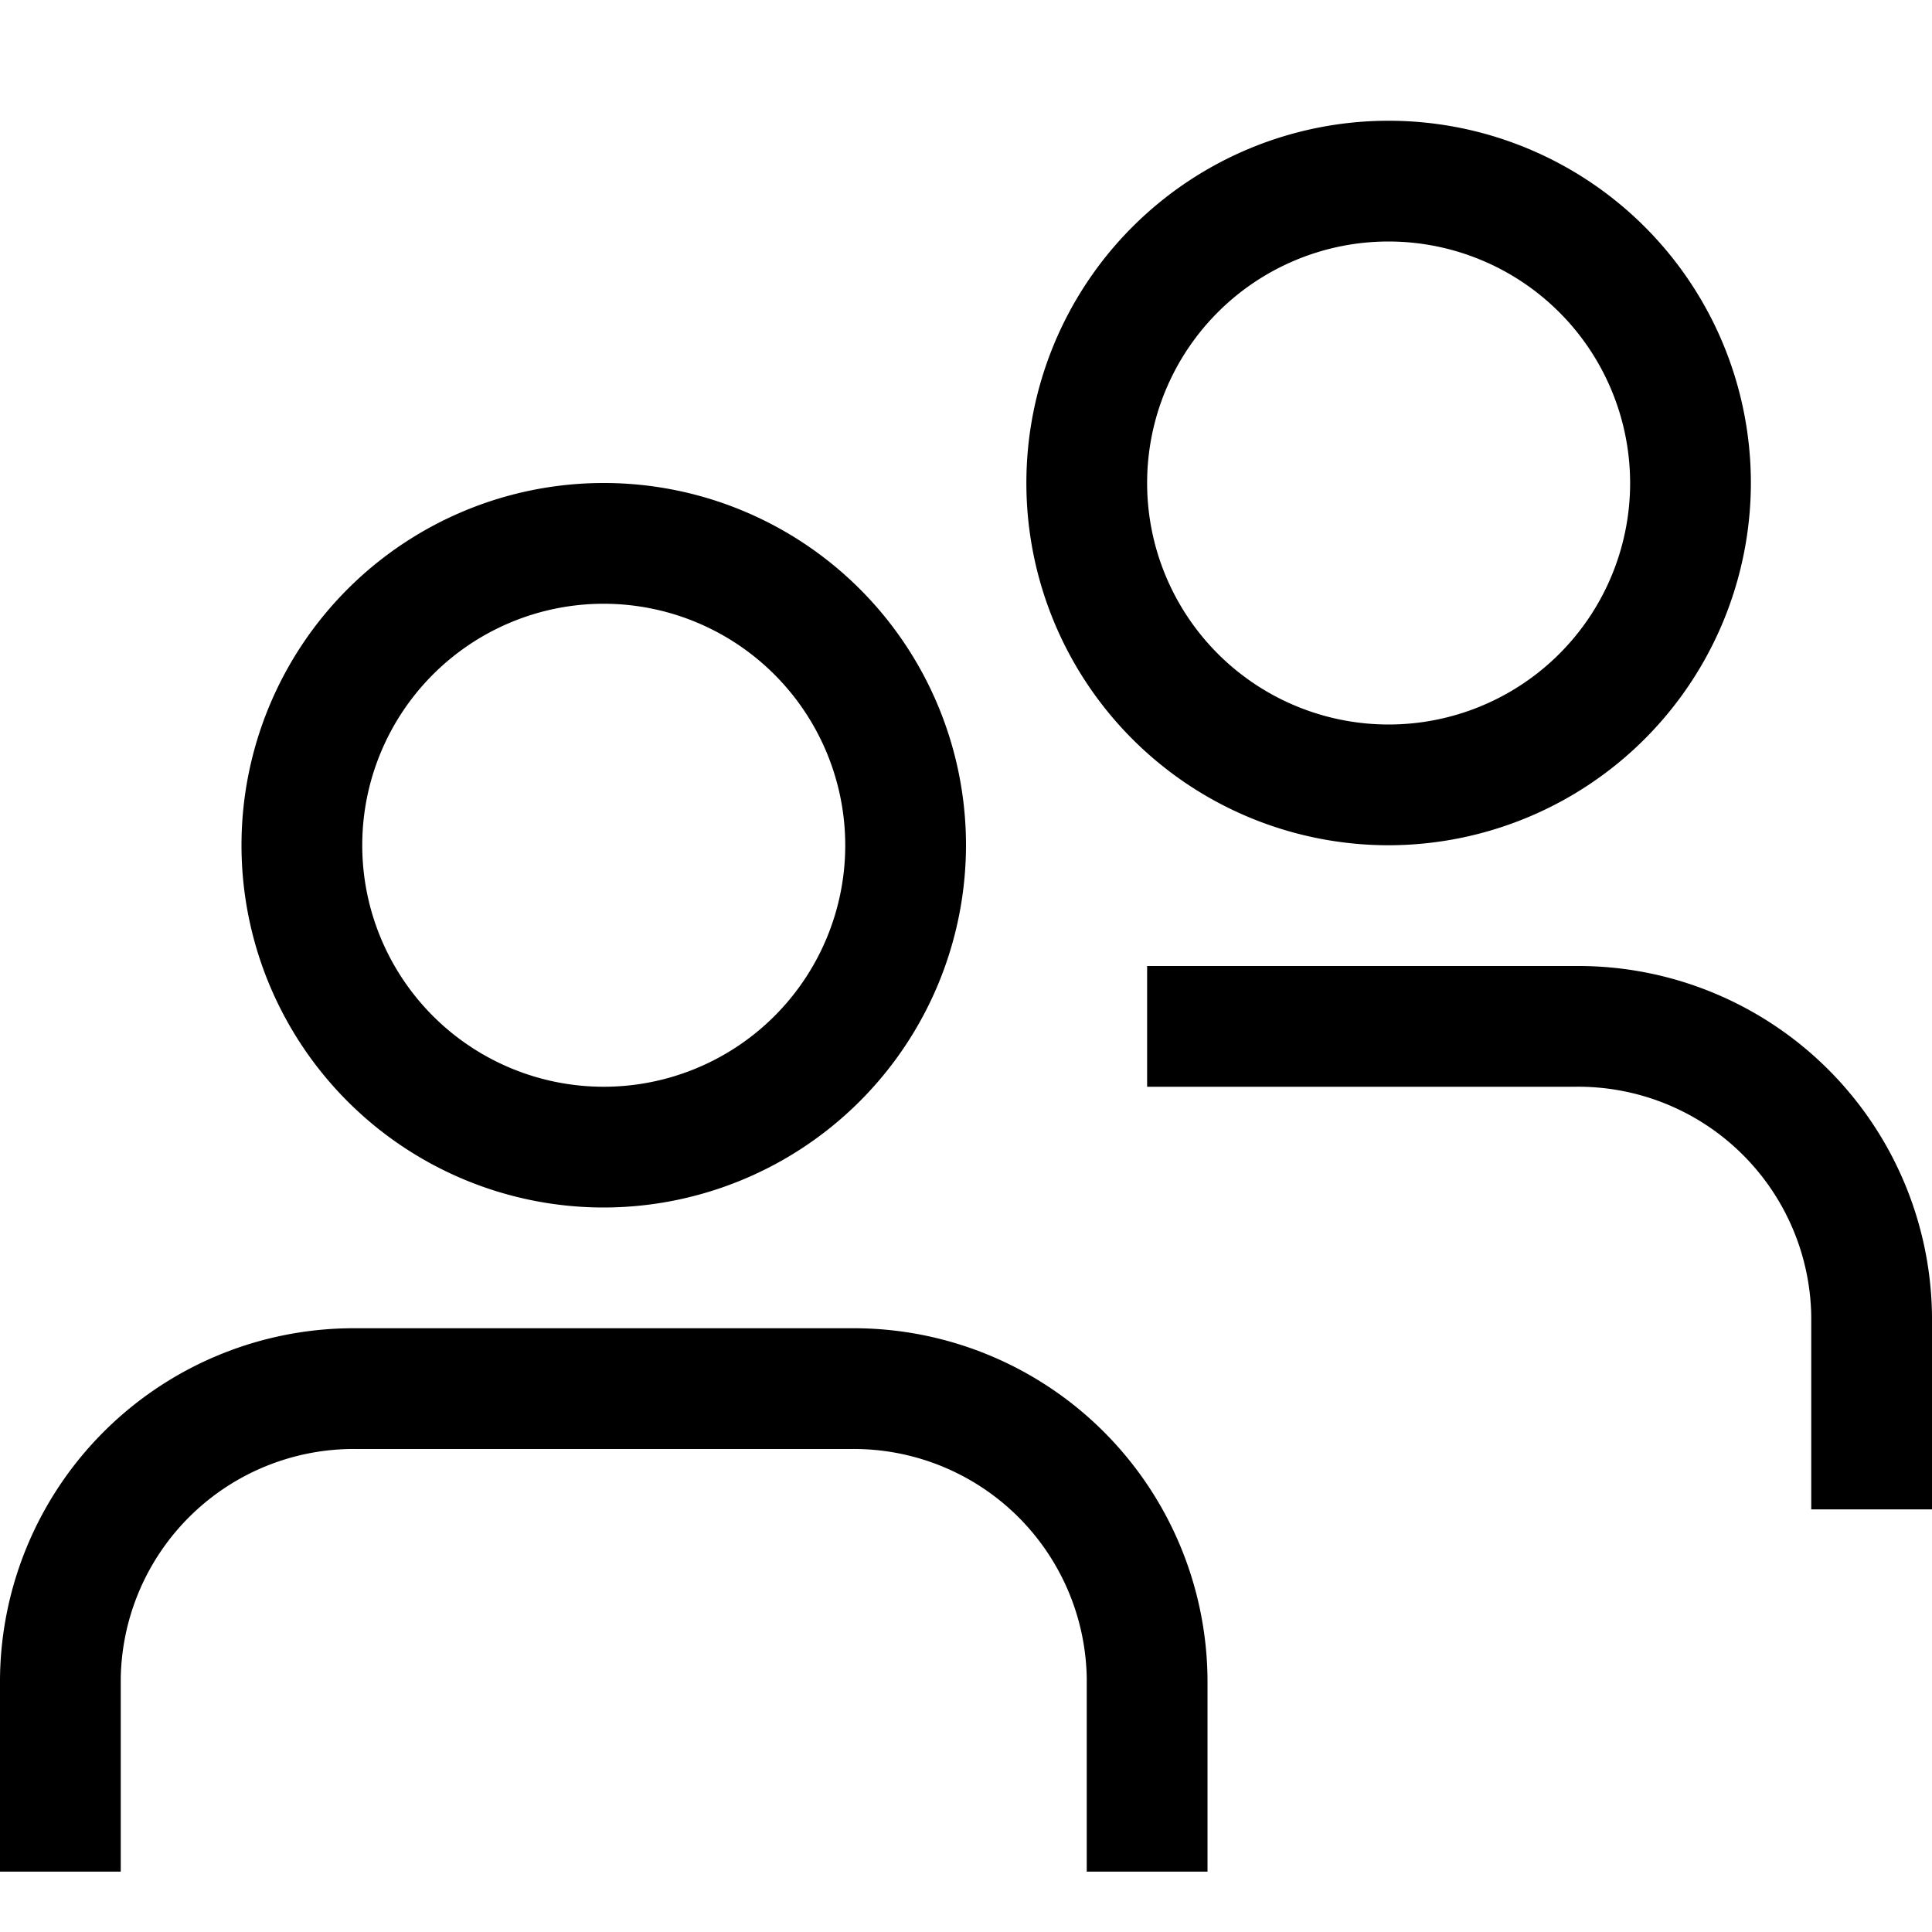
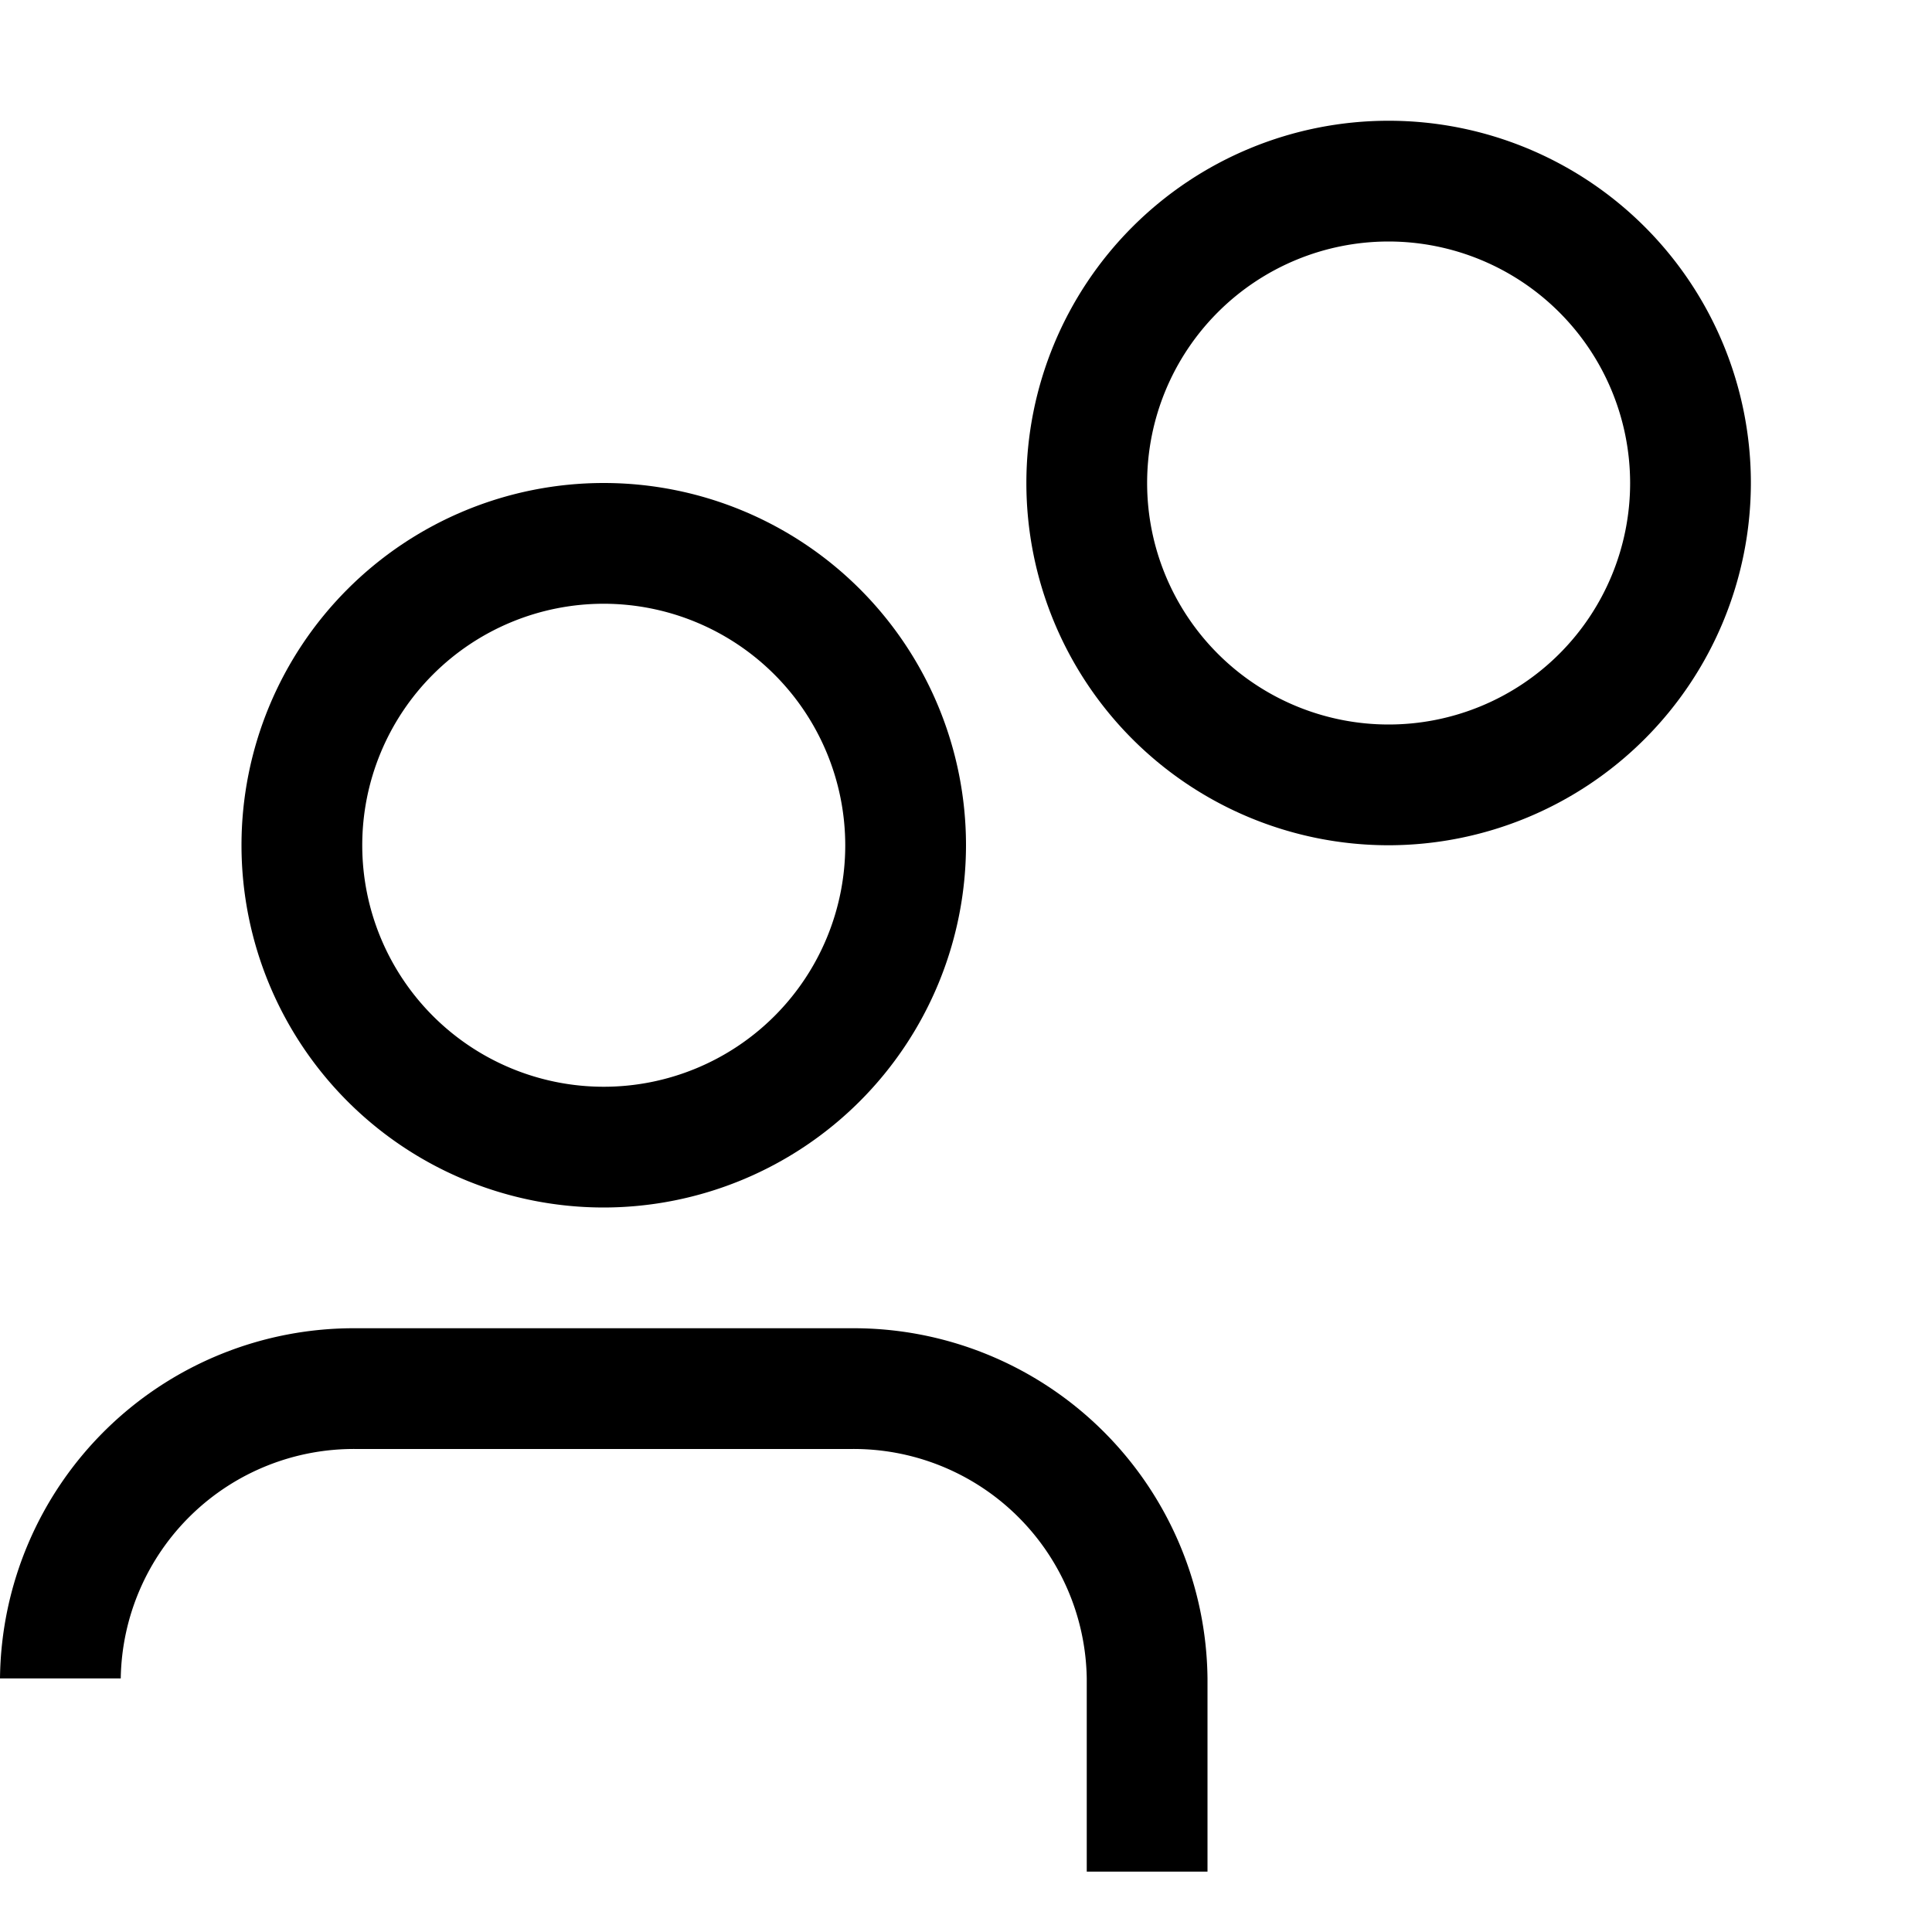
<svg xmlns="http://www.w3.org/2000/svg" data-name="Layer 1" viewBox="0 0 32 32">
-   <path d="M20,31H18V27.8A3.86,3.86,0,0,0,14.091,24H5.909A3.86,3.86,0,0,0,2,27.8V31H0V27.8A5.861,5.861,0,0,1,5.909,22h8.182A5.861,5.861,0,0,1,20,27.8Z" />
+   <path d="M20,31H18V27.8A3.86,3.86,0,0,0,14.091,24H5.909A3.86,3.86,0,0,0,2,27.8H0V27.8A5.861,5.861,0,0,1,5.909,22h8.182A5.861,5.861,0,0,1,20,27.8Z" />
  <path d="M10,20a6,6,0,1,1,6-6A6.007,6.007,0,0,1,10,20Zm0-10a4,4,0,1,0,4,4A4.004,4.004,0,0,0,10,10Z" />
-   <path d="M32,25H30V21.8A3.86,3.86,0,0,0,26.091,18H19V16h7.091A5.861,5.861,0,0,1,32,21.8Z" />
  <path d="M23,14a6,6,0,1,1,6-6A6.007,6.007,0,0,1,23,14ZM23,4a4,4,0,1,0,4,4A4.004,4.004,0,0,0,23,4Z" />
</svg>